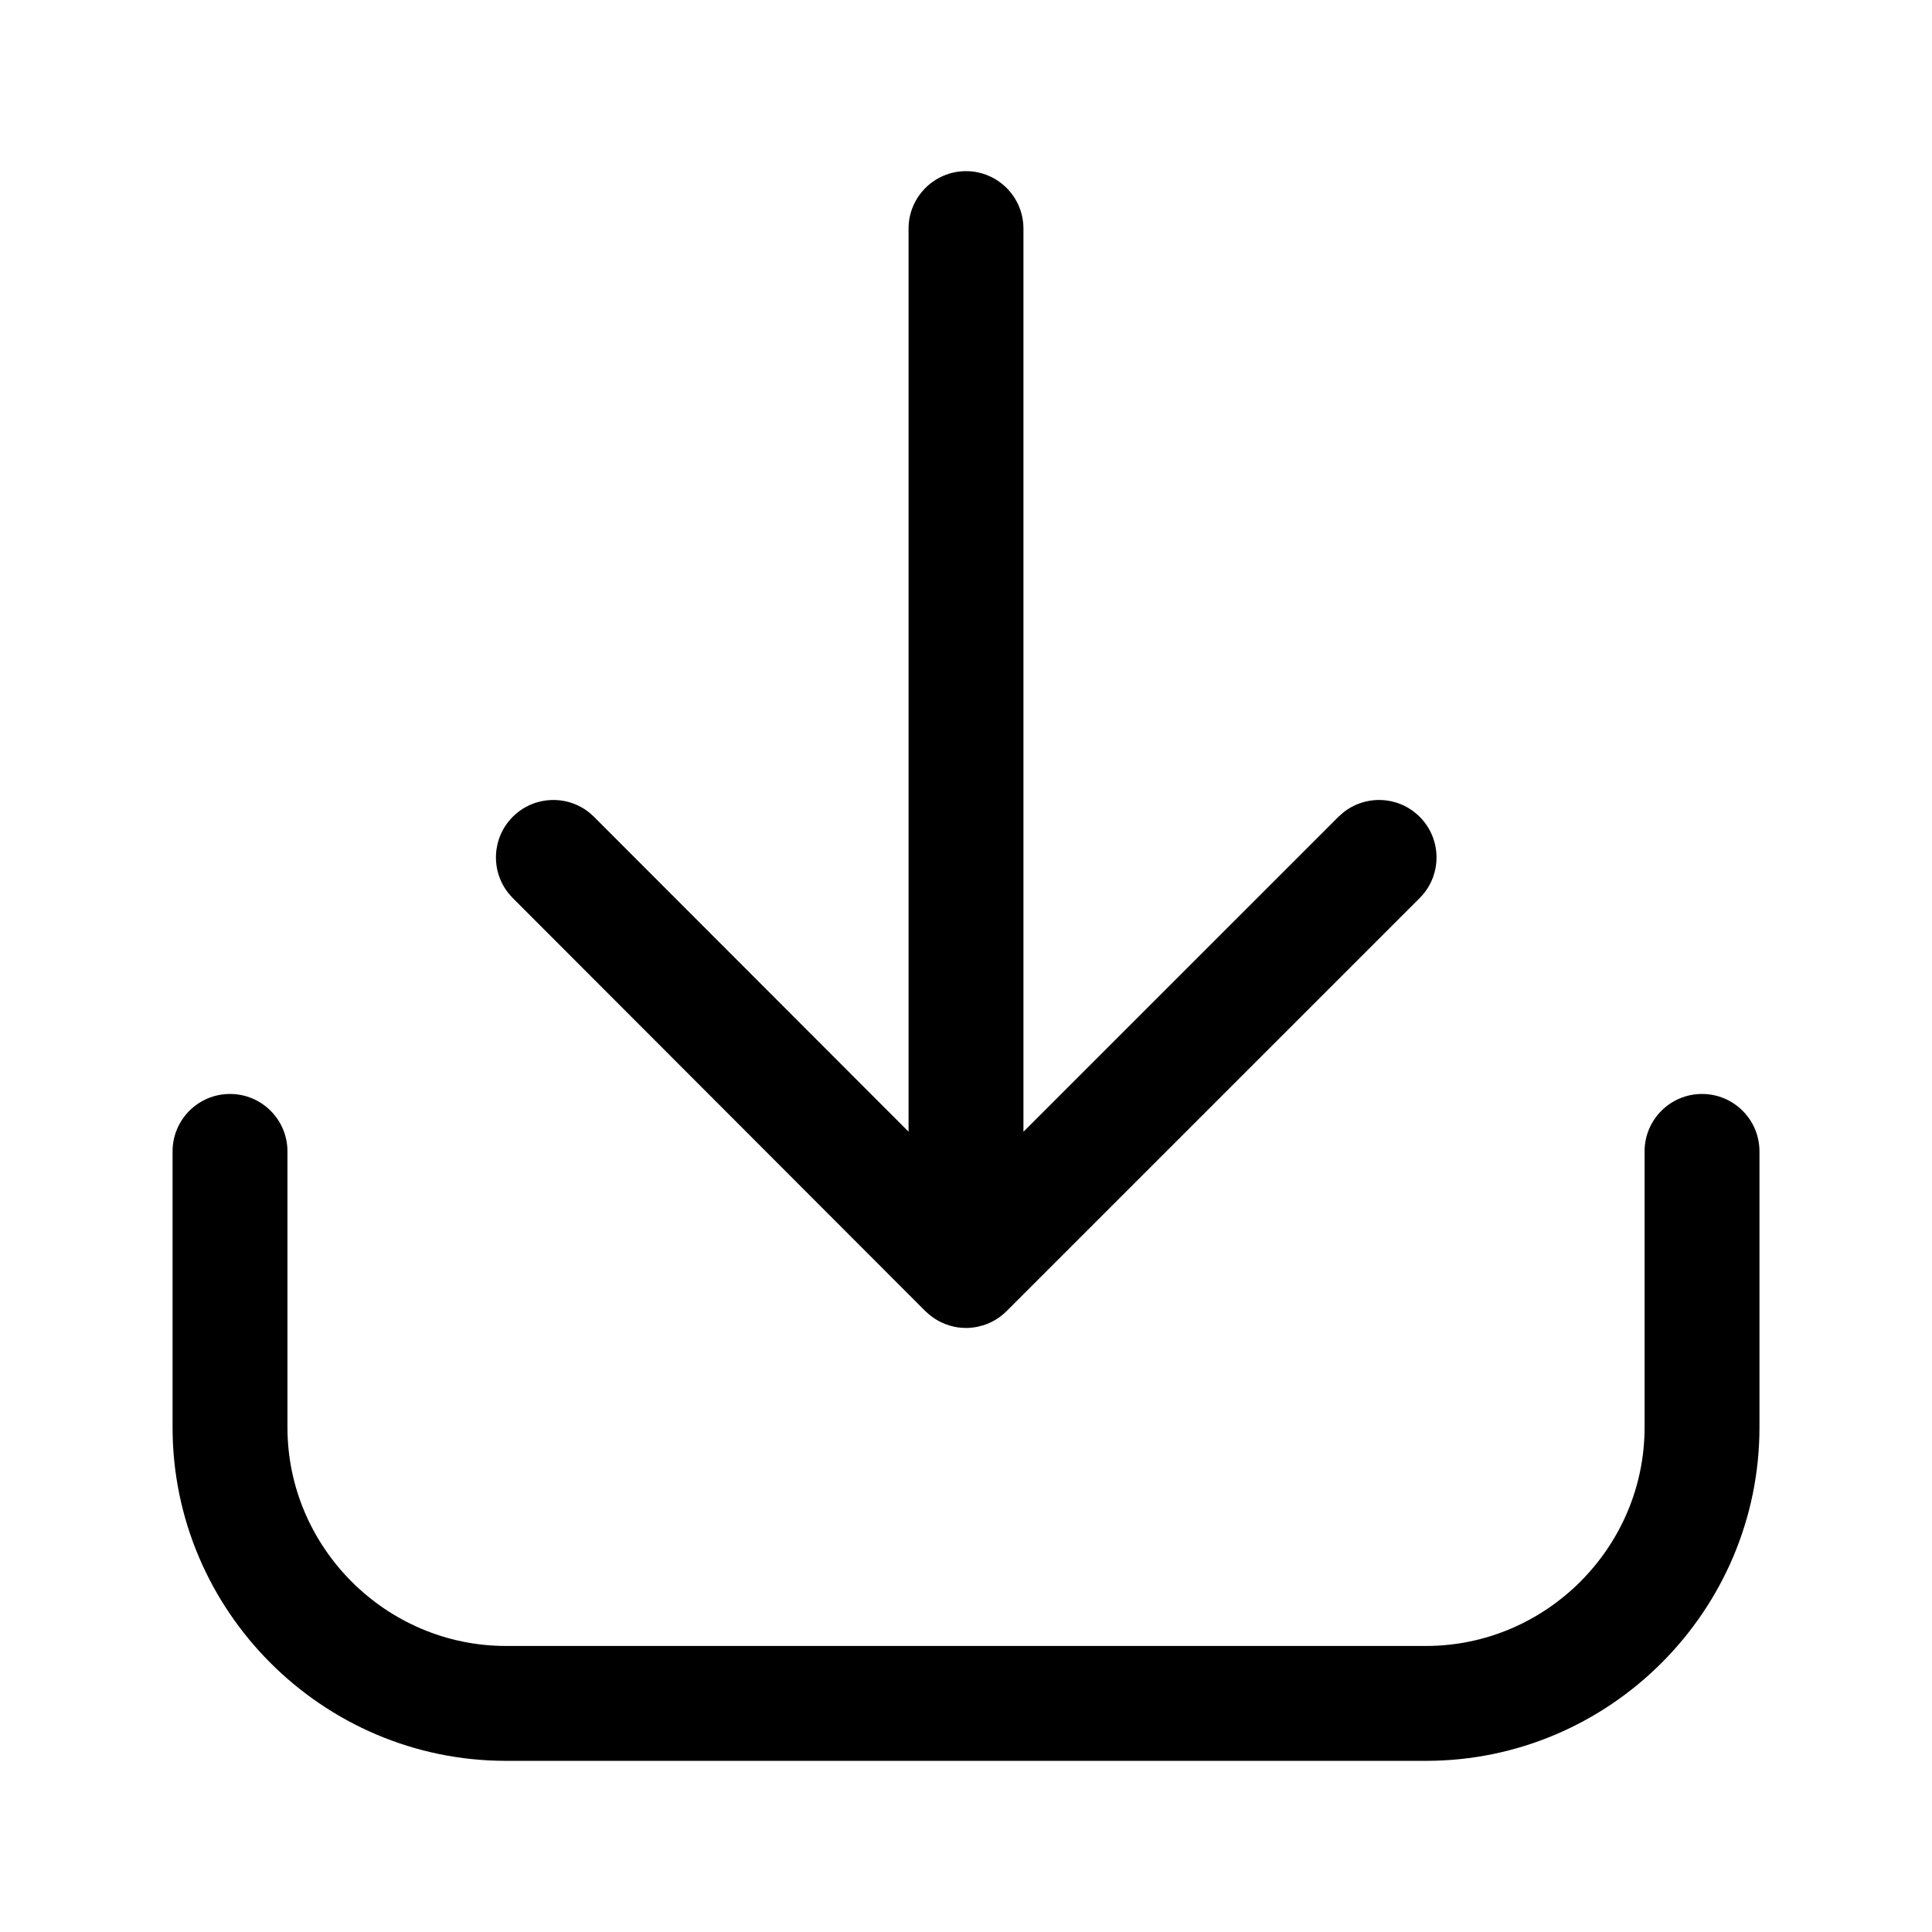
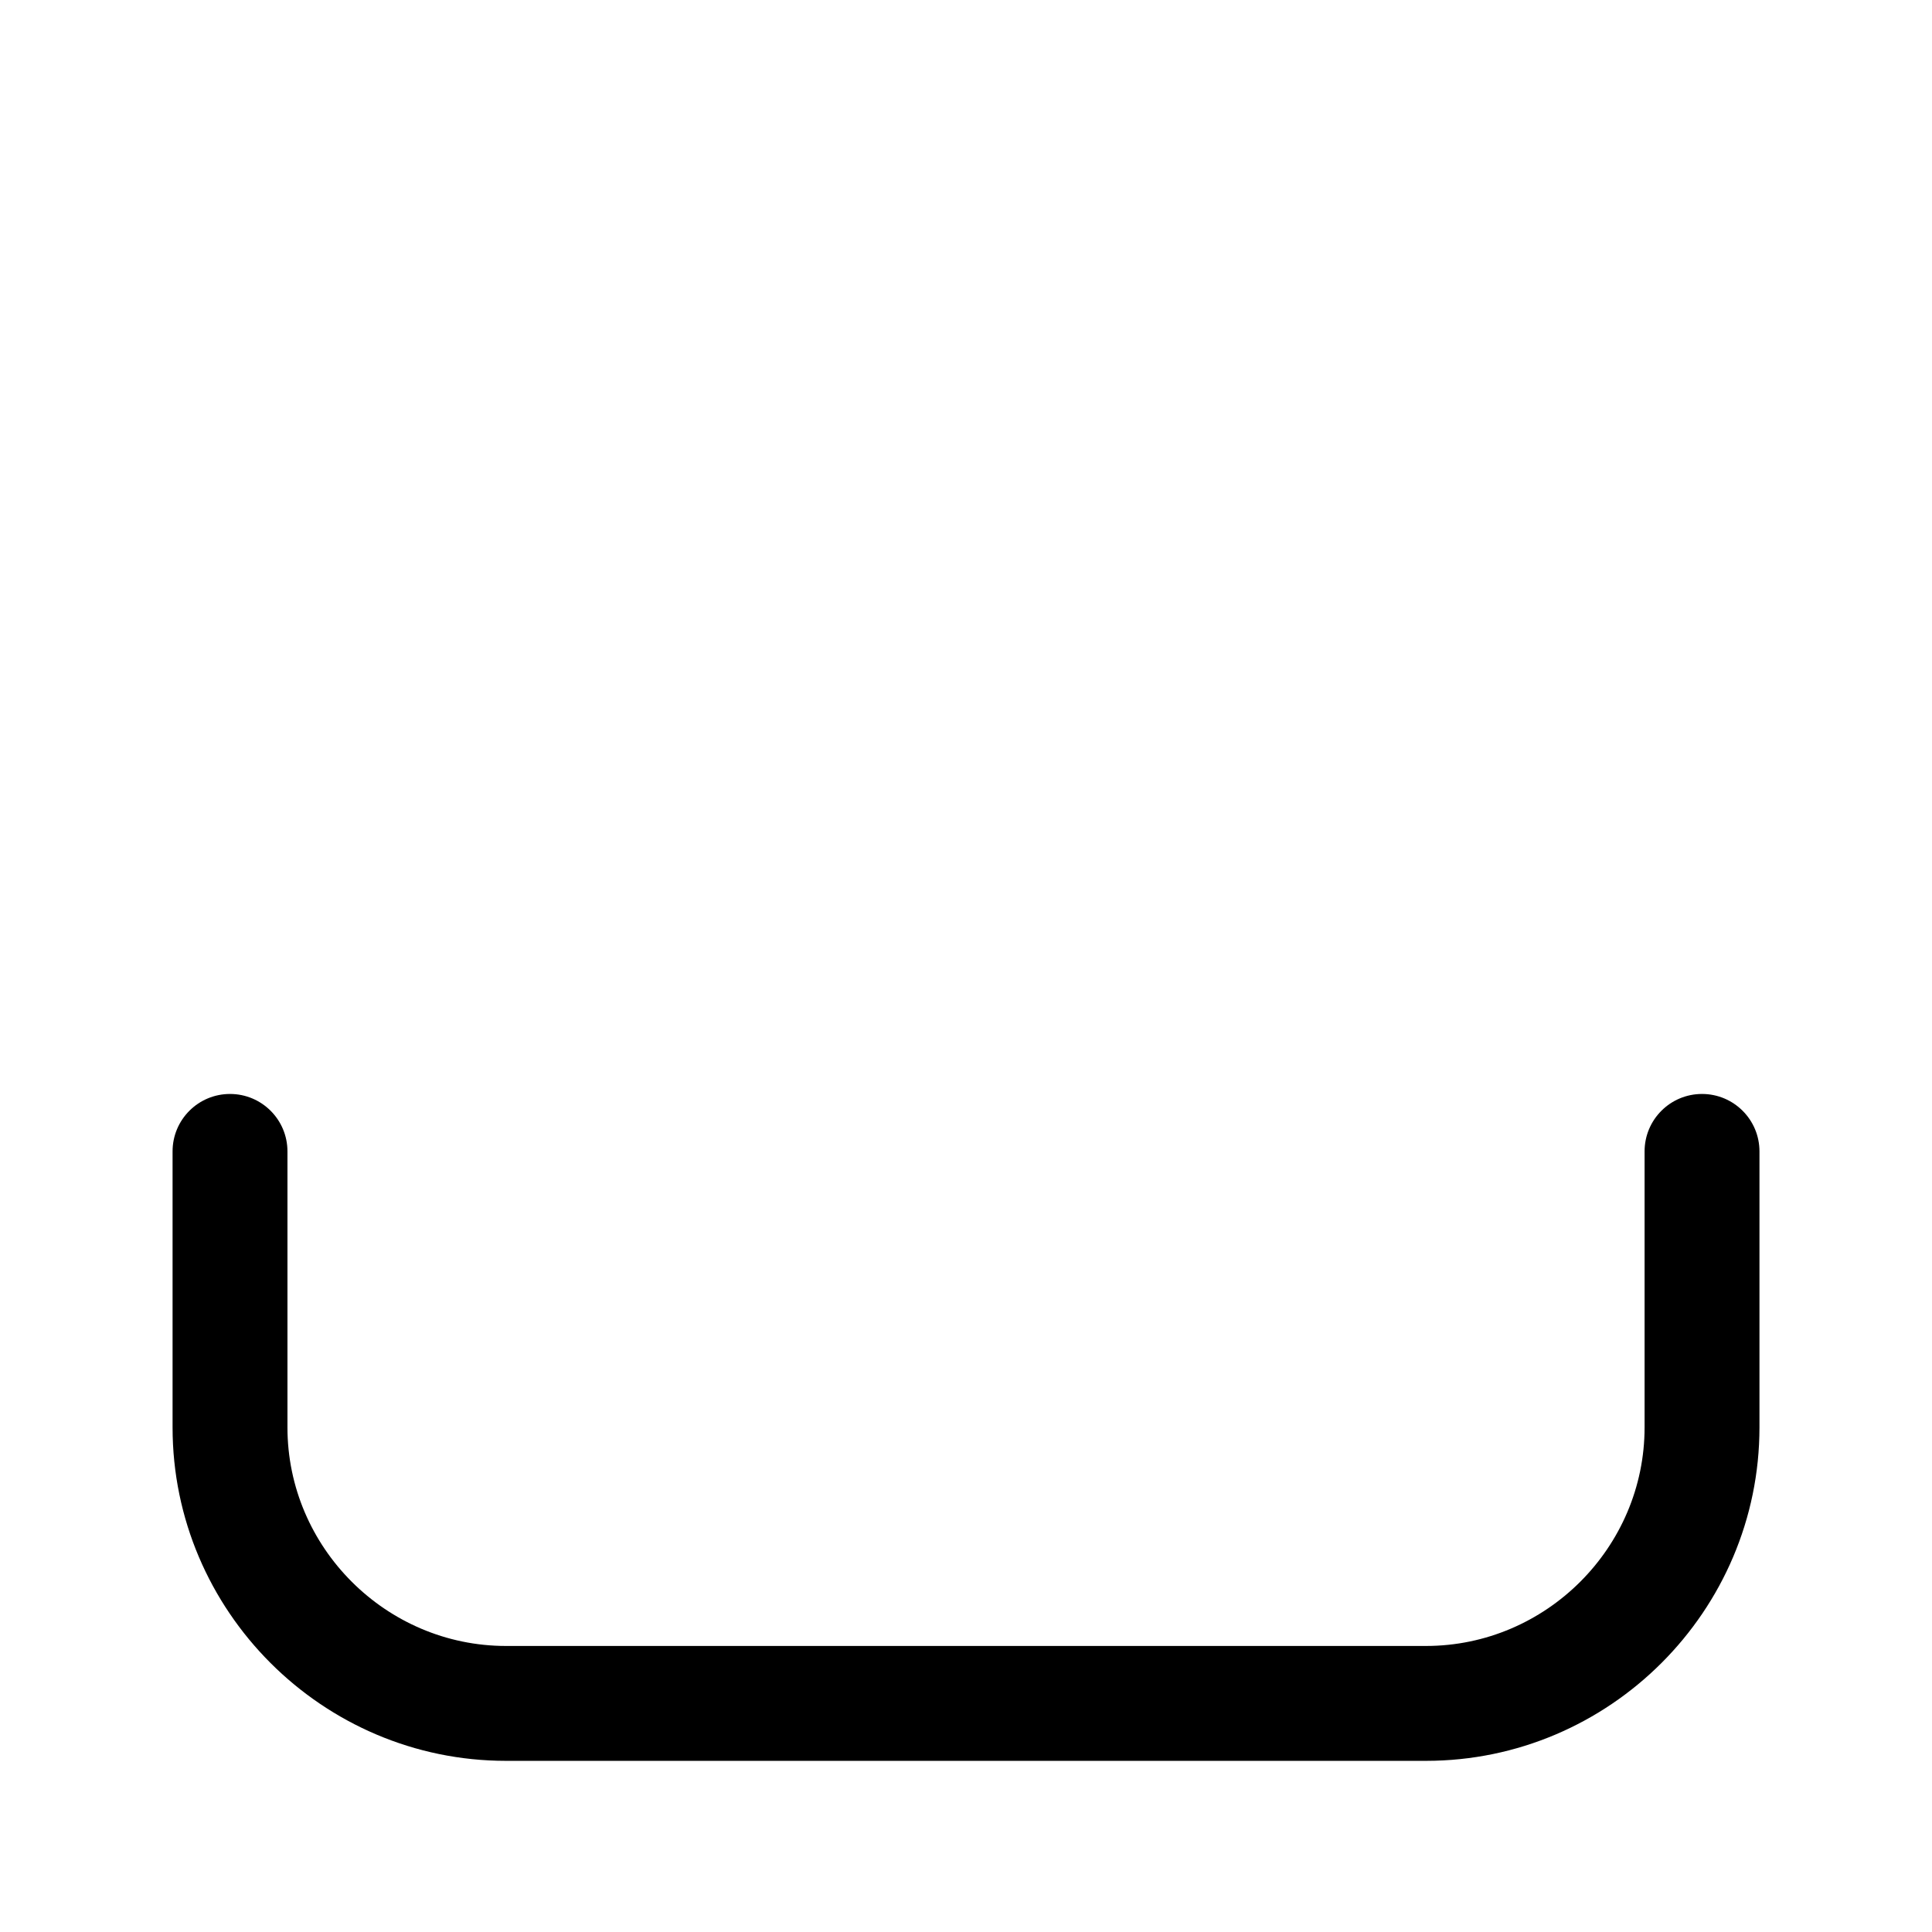
<svg xmlns="http://www.w3.org/2000/svg" width="56" height="56" viewBox="0 0 56 56" fill="none">
  <path d="M49.334 31.709C50.253 31.709 50.999 32.454 50.999 33.374V41.374C50.999 46.693 46.653 51.038 41.334 51.039H14.667C9.348 51.039 5.002 46.693 5.002 41.374V33.374C5.002 32.454 5.747 31.709 6.667 31.709C7.587 31.709 8.332 32.454 8.332 33.374V41.374C8.332 44.854 11.187 47.709 14.667 47.709H41.334C44.814 47.708 47.669 44.854 47.669 41.374V33.374C47.669 32.454 48.414 31.709 49.334 31.709Z" fill="black" />
-   <path d="M28 4.961C28.92 4.961 29.665 5.707 29.665 6.627V32.805L38.796 23.675L38.923 23.561C39.577 23.028 40.541 23.066 41.15 23.675C41.801 24.326 41.801 25.381 41.15 26.031L29.186 37.994C28.994 38.189 28.754 38.337 28.485 38.419C28.473 38.422 28.461 38.425 28.448 38.428C28.409 38.439 28.37 38.45 28.33 38.458C28.222 38.479 28.112 38.492 28 38.492L27.836 38.484C27.779 38.478 27.723 38.469 27.667 38.458C27.636 38.451 27.605 38.442 27.574 38.434C27.554 38.429 27.534 38.425 27.514 38.419C27.427 38.392 27.344 38.358 27.264 38.318C27.246 38.309 27.227 38.301 27.21 38.291C27.134 38.251 27.062 38.203 26.994 38.151C26.934 38.105 26.876 38.057 26.822 38.004L14.862 26.03L14.748 25.903C14.215 25.249 14.254 24.285 14.863 23.675C15.473 23.066 16.438 23.028 17.092 23.562L17.218 23.676L26.335 32.803V6.627C26.335 5.707 27.081 4.962 28 4.961Z" fill="black" />
</svg>